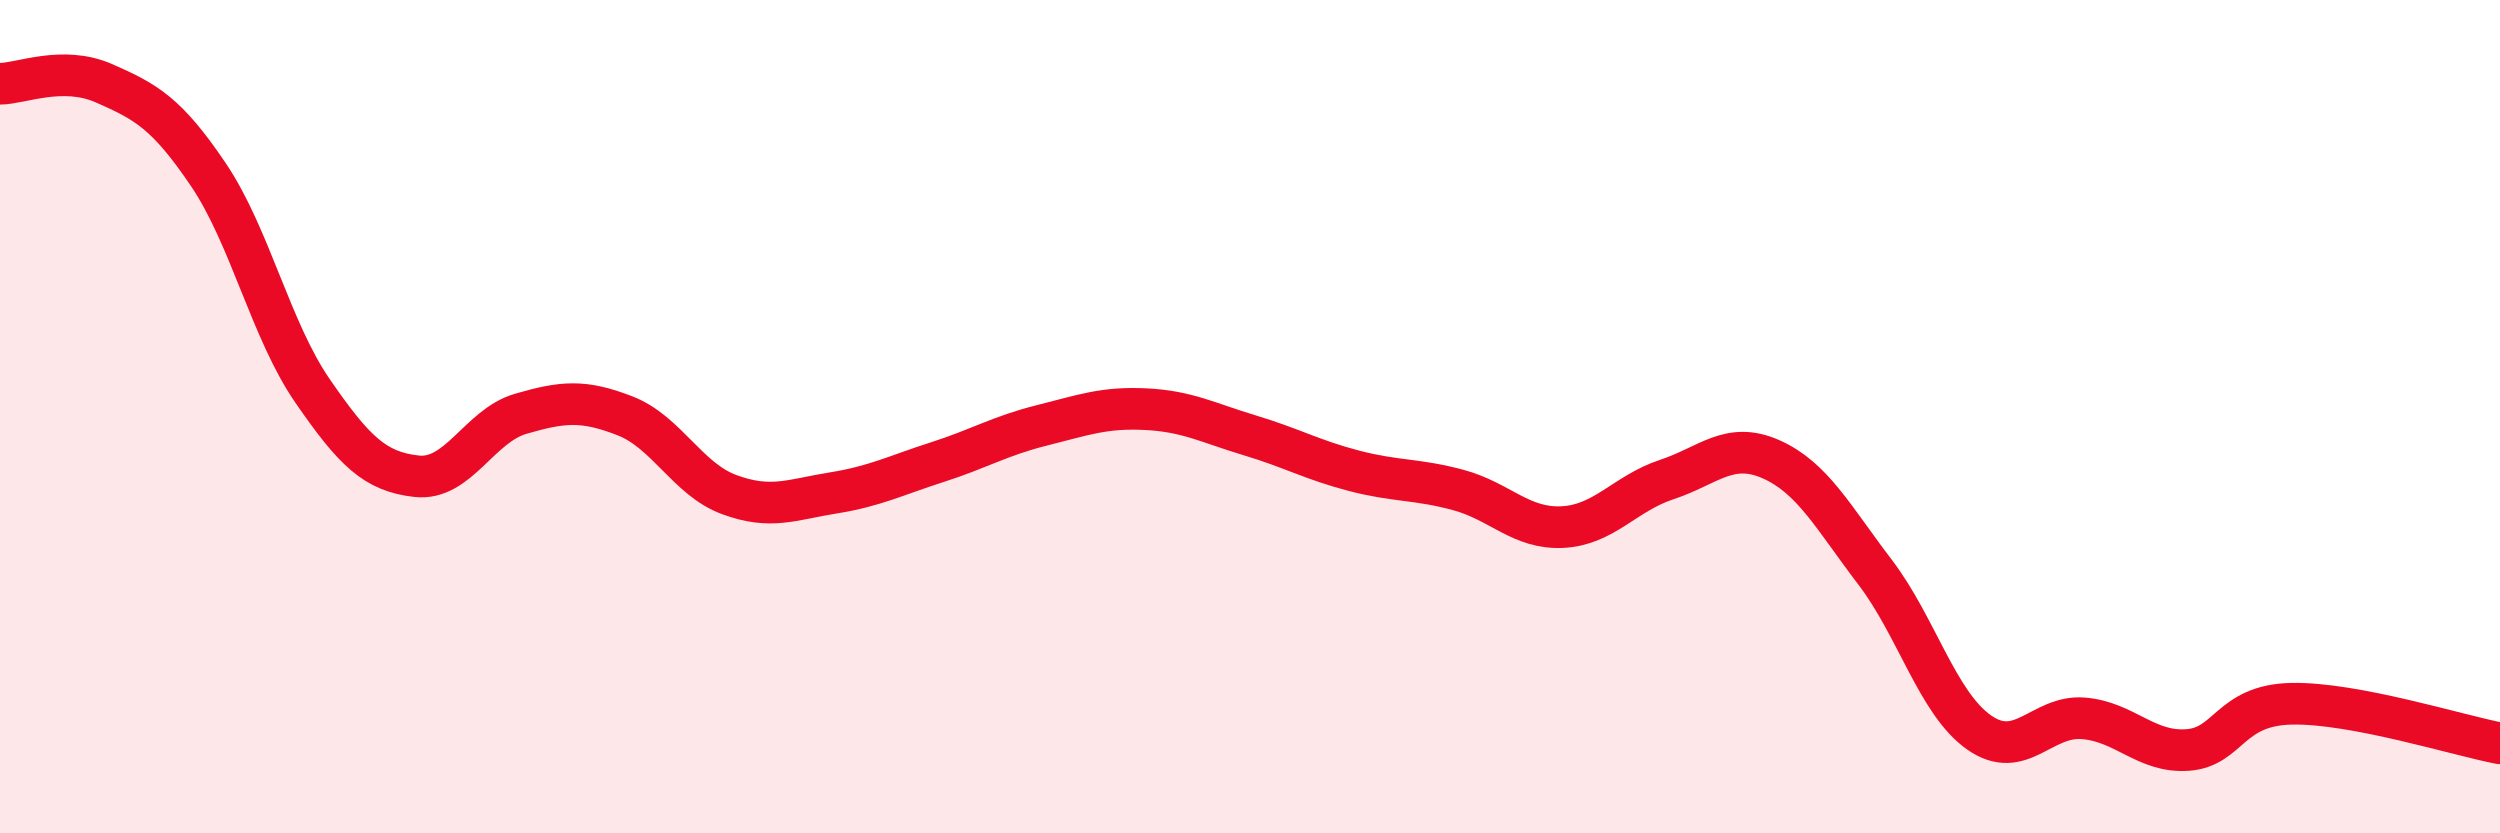
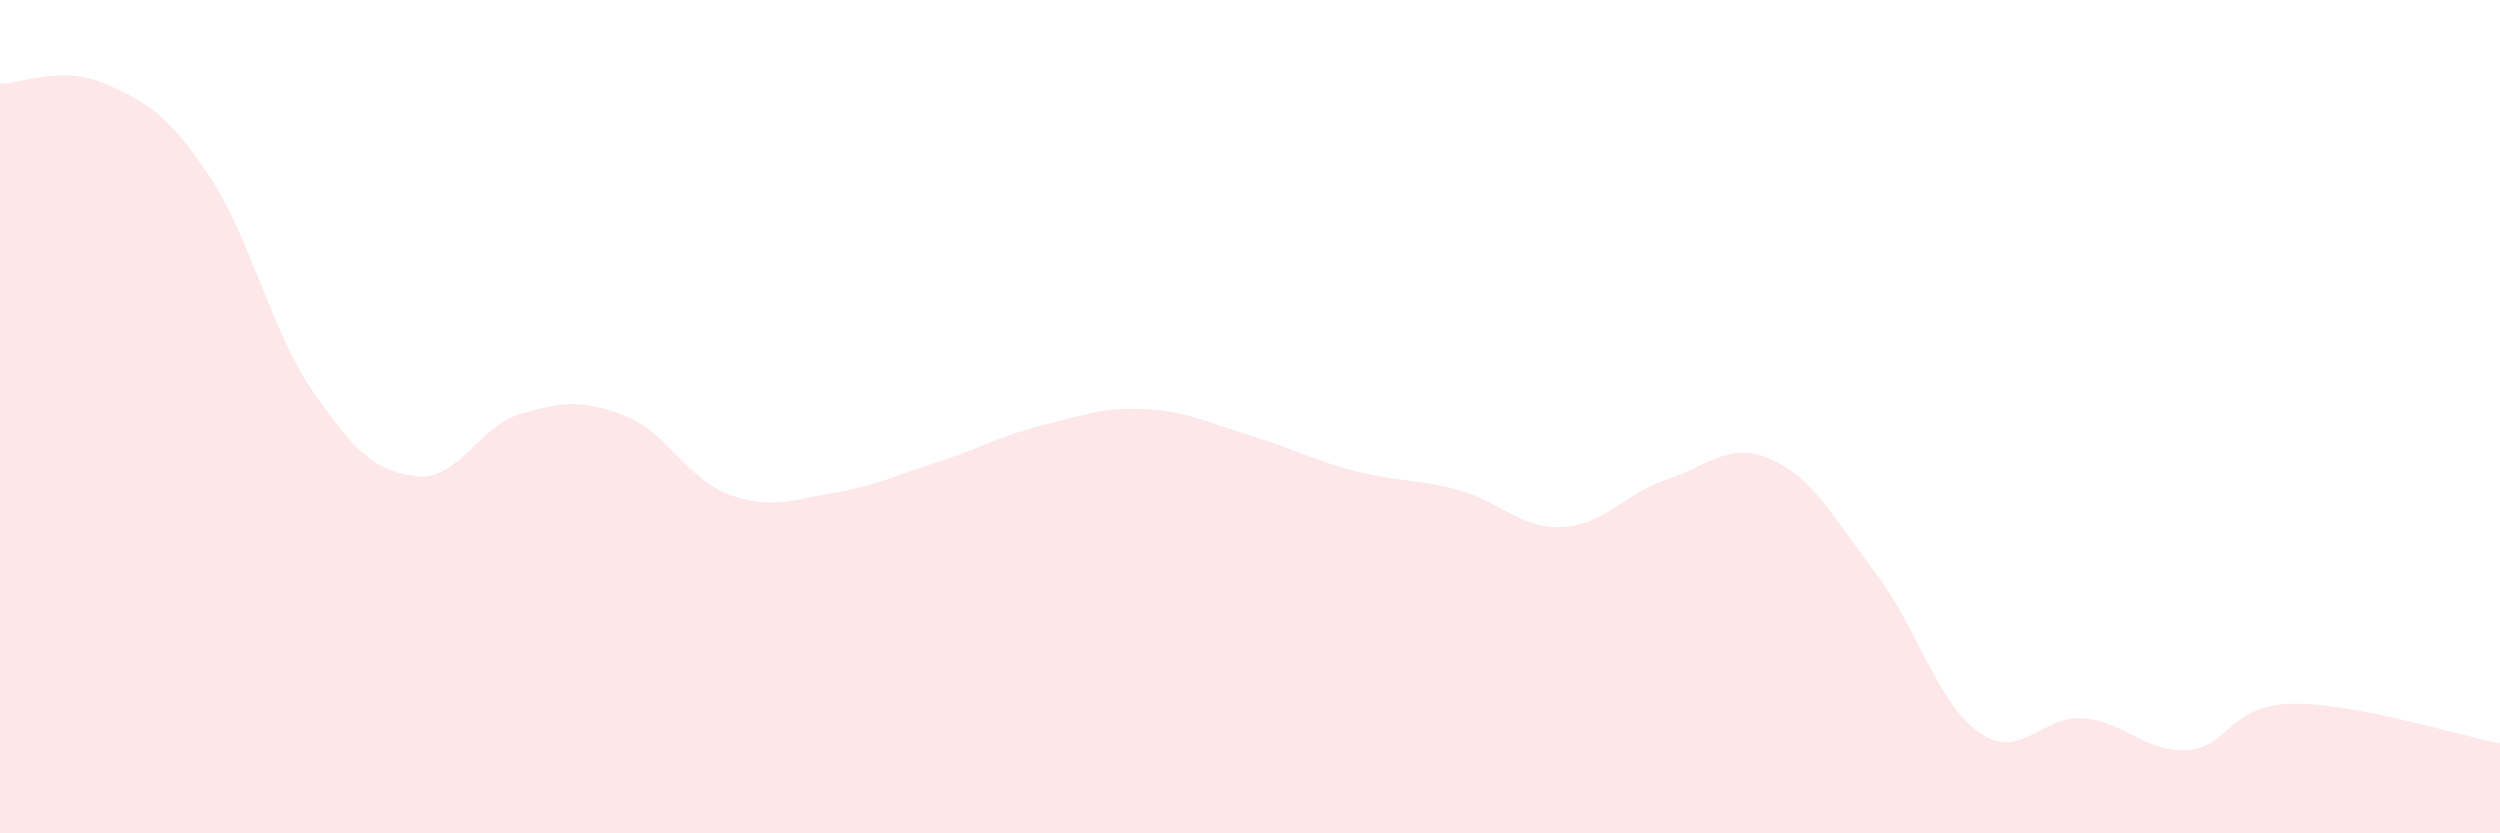
<svg xmlns="http://www.w3.org/2000/svg" width="60" height="20" viewBox="0 0 60 20">
  <path d="M 0,2.01 C 0.5,2.01 1.5,1.56 2.5,2 C 3.5,2.44 4,2.71 5,4.19 C 6,5.67 6.5,7.93 7.5,9.38 C 8.5,10.83 9,11.32 10,11.43 C 11,11.54 11.5,10.22 12.5,9.93 C 13.5,9.64 14,9.59 15,9.98 C 16,10.37 16.5,11.5 17.5,11.87 C 18.5,12.24 19,11.99 20,11.83 C 21,11.67 21.5,11.41 22.5,11.09 C 23.5,10.77 24,10.46 25,10.21 C 26,9.96 26.5,9.77 27.5,9.82 C 28.5,9.87 29,10.15 30,10.45 C 31,10.75 31.5,11.04 32.5,11.3 C 33.5,11.56 34,11.49 35,11.76 C 36,12.03 36.5,12.7 37.5,12.65 C 38.5,12.6 39,11.84 40,11.51 C 41,11.18 41.5,10.58 42.5,11.02 C 43.5,11.46 44,12.42 45,13.73 C 46,15.04 46.5,16.88 47.5,17.58 C 48.5,18.28 49,17.16 50,17.24 C 51,17.32 51.5,18.07 52.5,18 C 53.5,17.93 53.5,16.92 55,16.89 C 56.5,16.86 59,17.65 60,17.84L60 20L0 20Z" fill="#EB0A25" opacity="0.1" stroke-linecap="round" stroke-linejoin="round" />
-   <path d="M 0,2.01 C 0.5,2.01 1.5,1.56 2.5,2 C 3.5,2.44 4,2.71 5,4.19 C 6,5.67 6.5,7.93 7.5,9.38 C 8.5,10.83 9,11.32 10,11.43 C 11,11.54 11.5,10.22 12.5,9.93 C 13.5,9.64 14,9.59 15,9.98 C 16,10.37 16.5,11.5 17.5,11.87 C 18.5,12.24 19,11.99 20,11.83 C 21,11.67 21.5,11.41 22.5,11.09 C 23.5,10.77 24,10.46 25,10.21 C 26,9.96 26.5,9.77 27.5,9.82 C 28.5,9.87 29,10.15 30,10.45 C 31,10.75 31.5,11.04 32.5,11.3 C 33.5,11.56 34,11.49 35,11.76 C 36,12.03 36.5,12.7 37.5,12.65 C 38.5,12.6 39,11.84 40,11.51 C 41,11.18 41.5,10.58 42.5,11.02 C 43.5,11.46 44,12.42 45,13.73 C 46,15.04 46.5,16.88 47.5,17.58 C 48.5,18.28 49,17.16 50,17.24 C 51,17.32 51.5,18.07 52.5,18 C 53.5,17.93 53.5,16.92 55,16.89 C 56.5,16.86 59,17.65 60,17.84" stroke="#EB0A25" stroke-width="1" fill="none" stroke-linecap="round" stroke-linejoin="round" />
</svg>